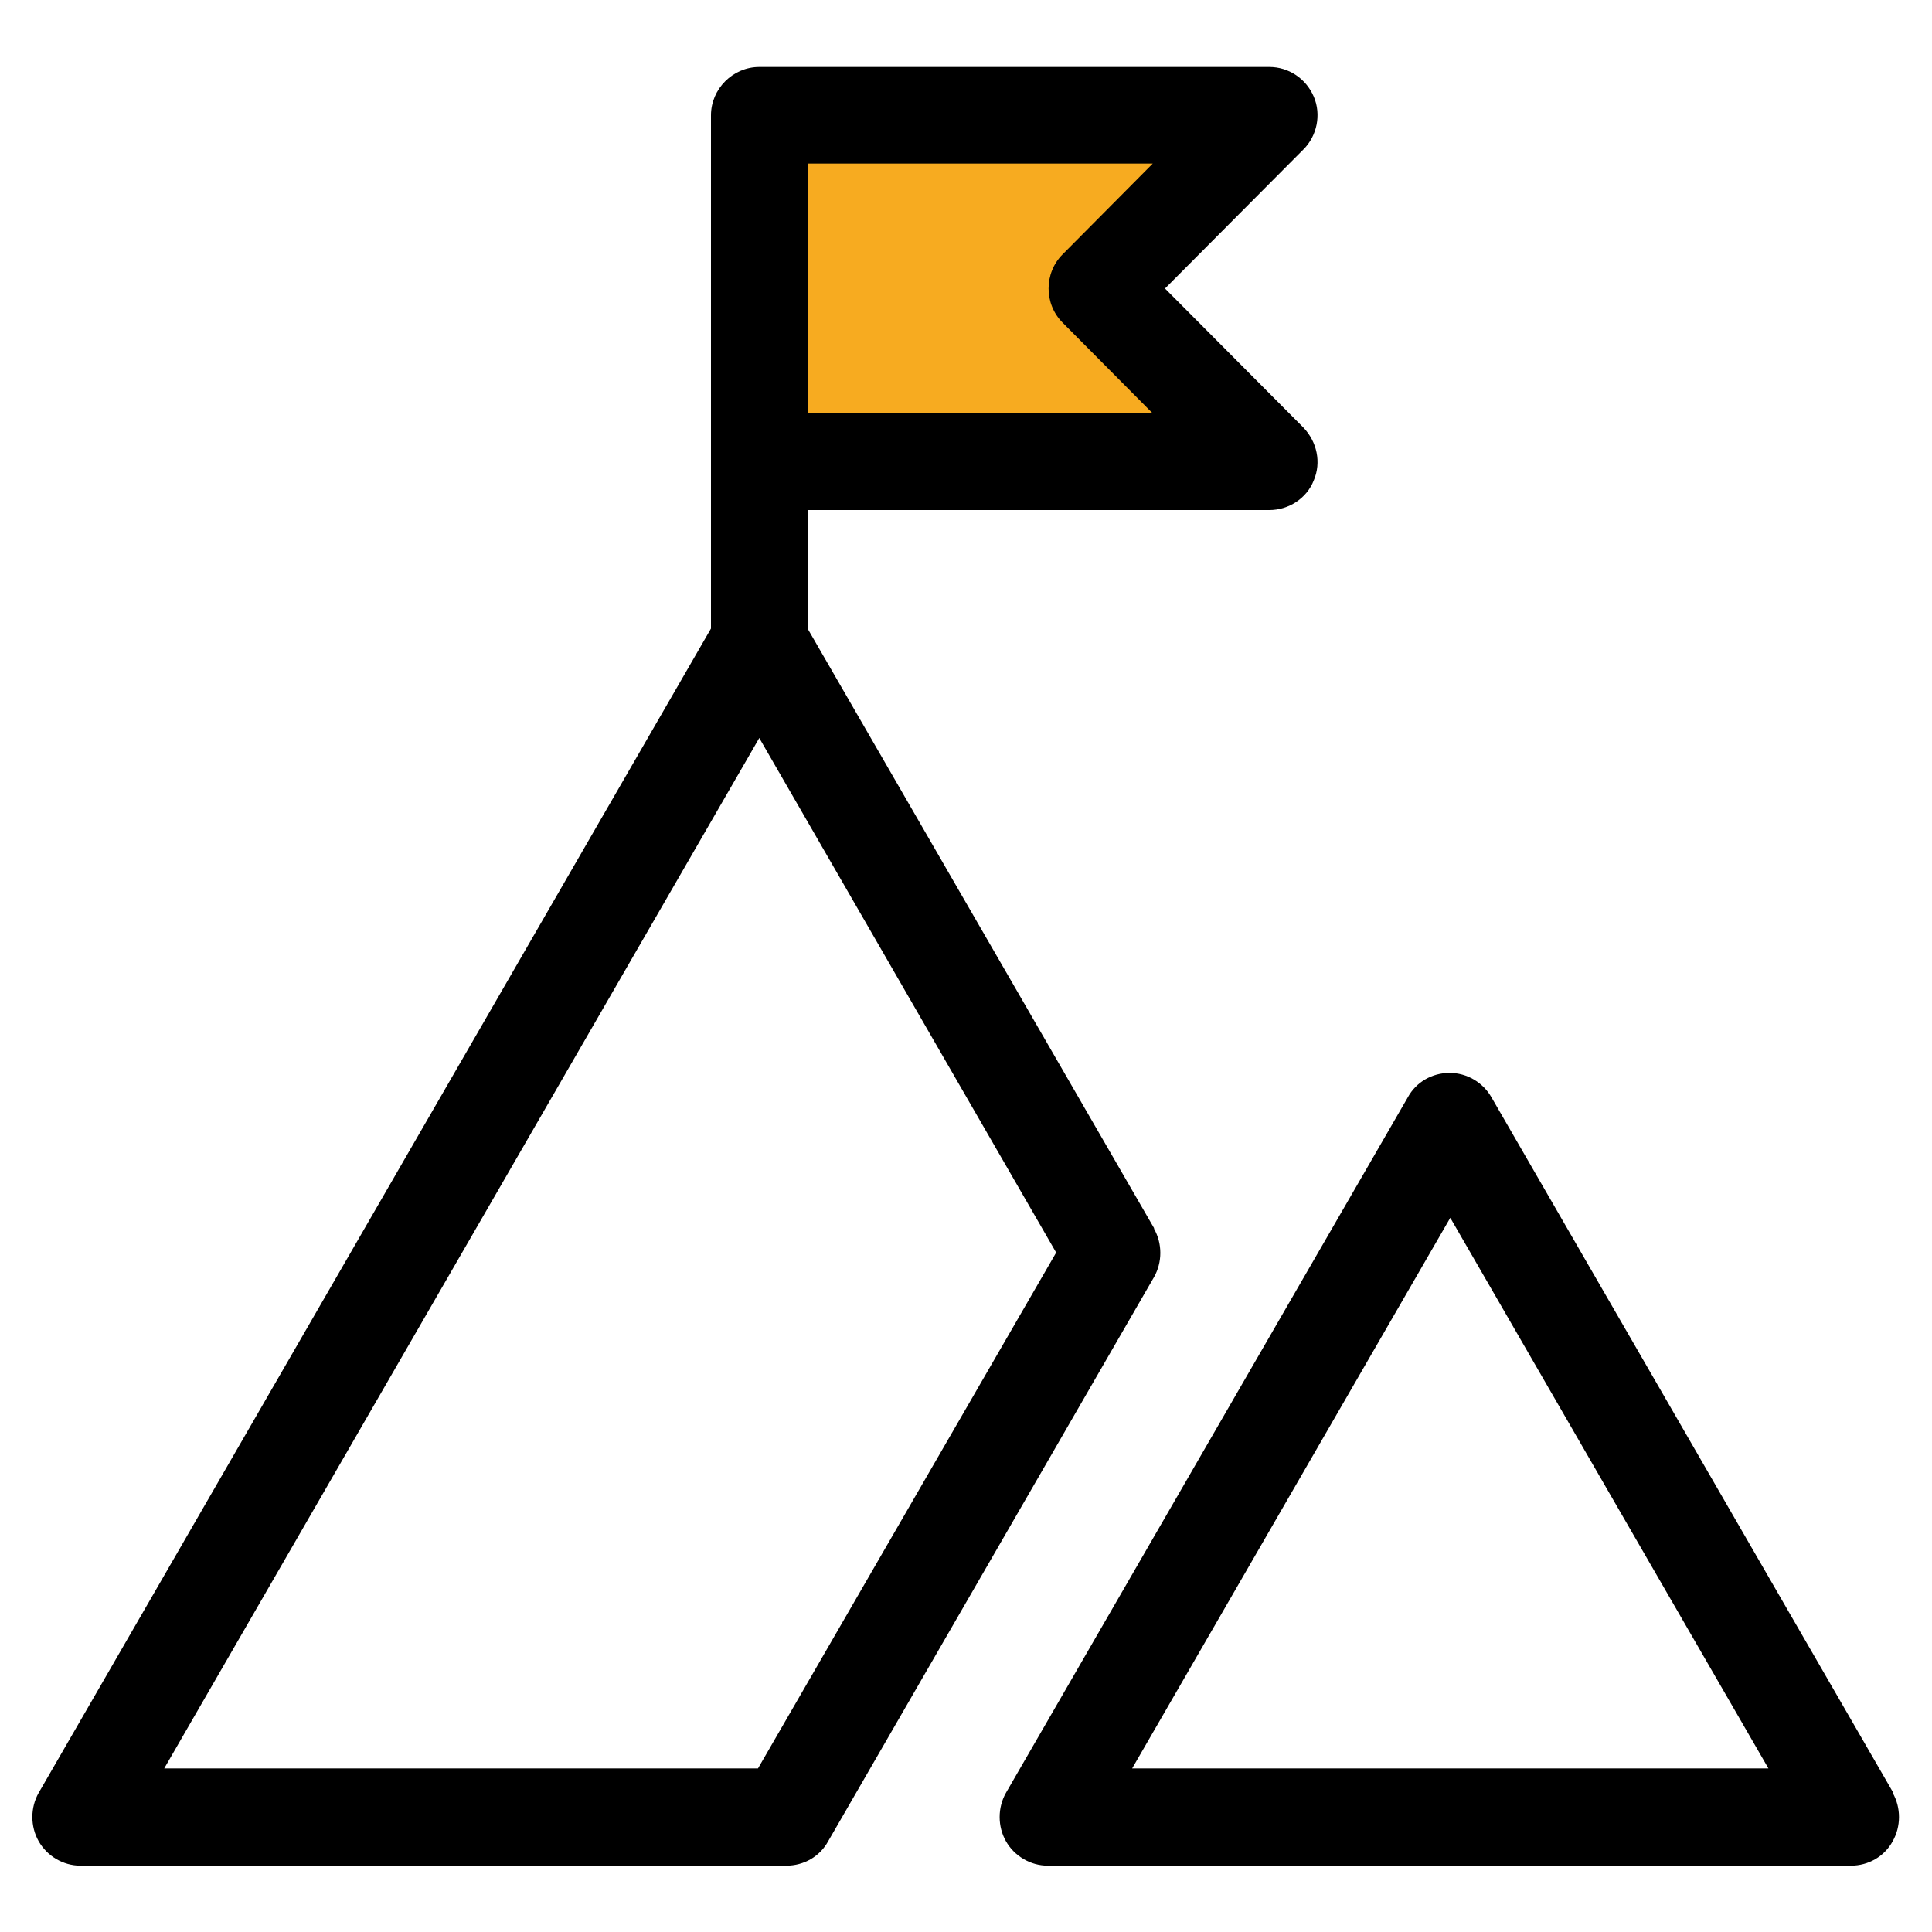
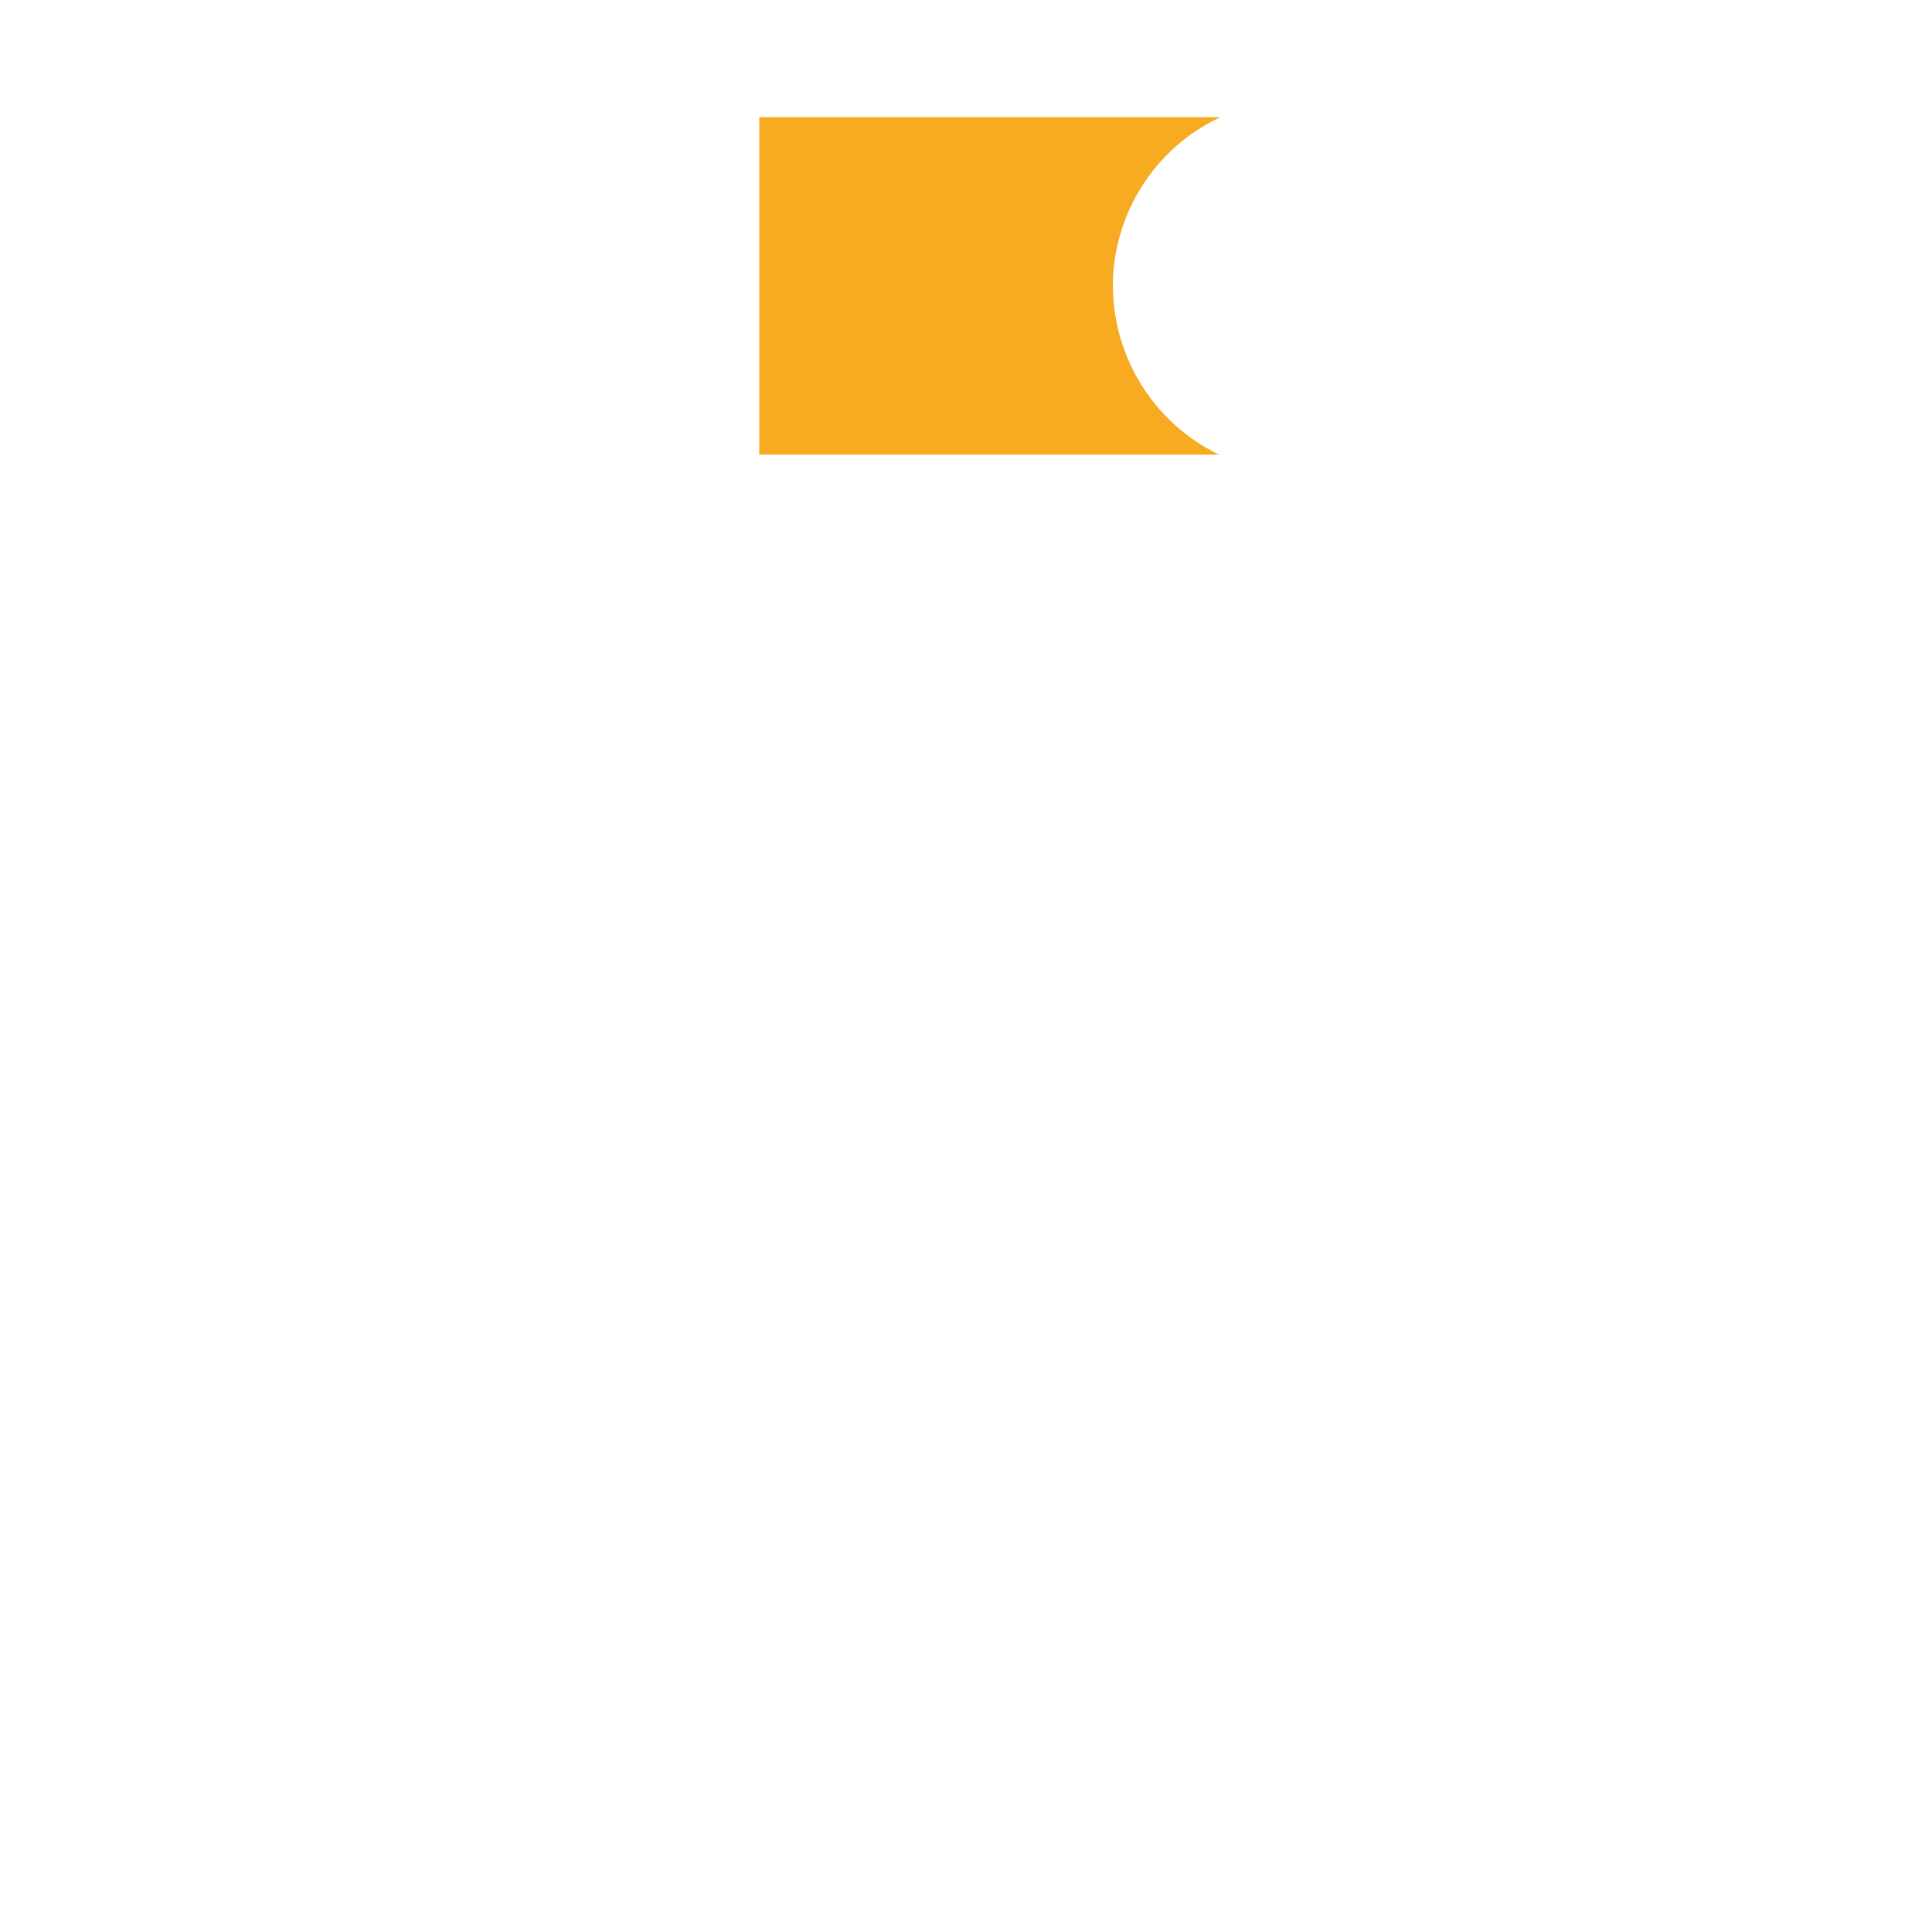
<svg xmlns="http://www.w3.org/2000/svg" id="Layer_1" version="1.1" viewBox="0 0 300 300">
  <defs>
    <style>
      .st0 {
        fill: #f7ab20;
      }
    </style>
  </defs>
  <g id="Misión">
    <path class="st0" d="M189.5,70.6h-71.6V18.2h71.6c-10.1,4.7-16.6,14.9-16.7,26,0,11.3,6.4,21.6,16.7,26.5Z" />
    <g>
-       <path d="M294,278.4l-62.4-108c-1.3-2.3-3.8-3.8-6.5-3.8s-5.2,1.4-6.5,3.8l-62.4,108c-1.3,2.3-1.3,5.2,0,7.5,1.3,2.3,3.8,3.8,6.5,3.8h124.7c2.7,0,5.2-1.4,6.5-3.8,1.3-2.3,1.3-5.2,0-7.5ZM175.8,274.6l49.4-85.5,49.4,85.5h-98.7Z" />
-       <path d="M179.2,190.7l-53.8-93.1v-18.4h71.7c3,0,5.8-1.8,6.9-4.6,1.2-2.8.5-6-1.6-8.2l-21.5-21.6,21.5-21.6c2.1-2.1,2.8-5.4,1.6-8.2-1.2-2.8-3.9-4.6-6.9-4.6h-79.2c-4.1,0-7.5,3.4-7.5,7.5v79.7L6,278.4c-1.3,2.3-1.3,5.2,0,7.5,1.3,2.3,3.8,3.8,6.5,3.8h109.6c2.7,0,5.2-1.4,6.5-3.8l50.6-87.6c1.3-2.3,1.3-5.2,0-7.5ZM165,50.1l14,14.1h-53.6V25.4h53.6l-14,14.1c-2.9,2.9-2.9,7.7,0,10.6ZM117.7,274.6H25.5L117.9,114.6l46.1,79.9-46.3,80.1Z" />
-     </g>
+       </g>
  </g>
</svg>